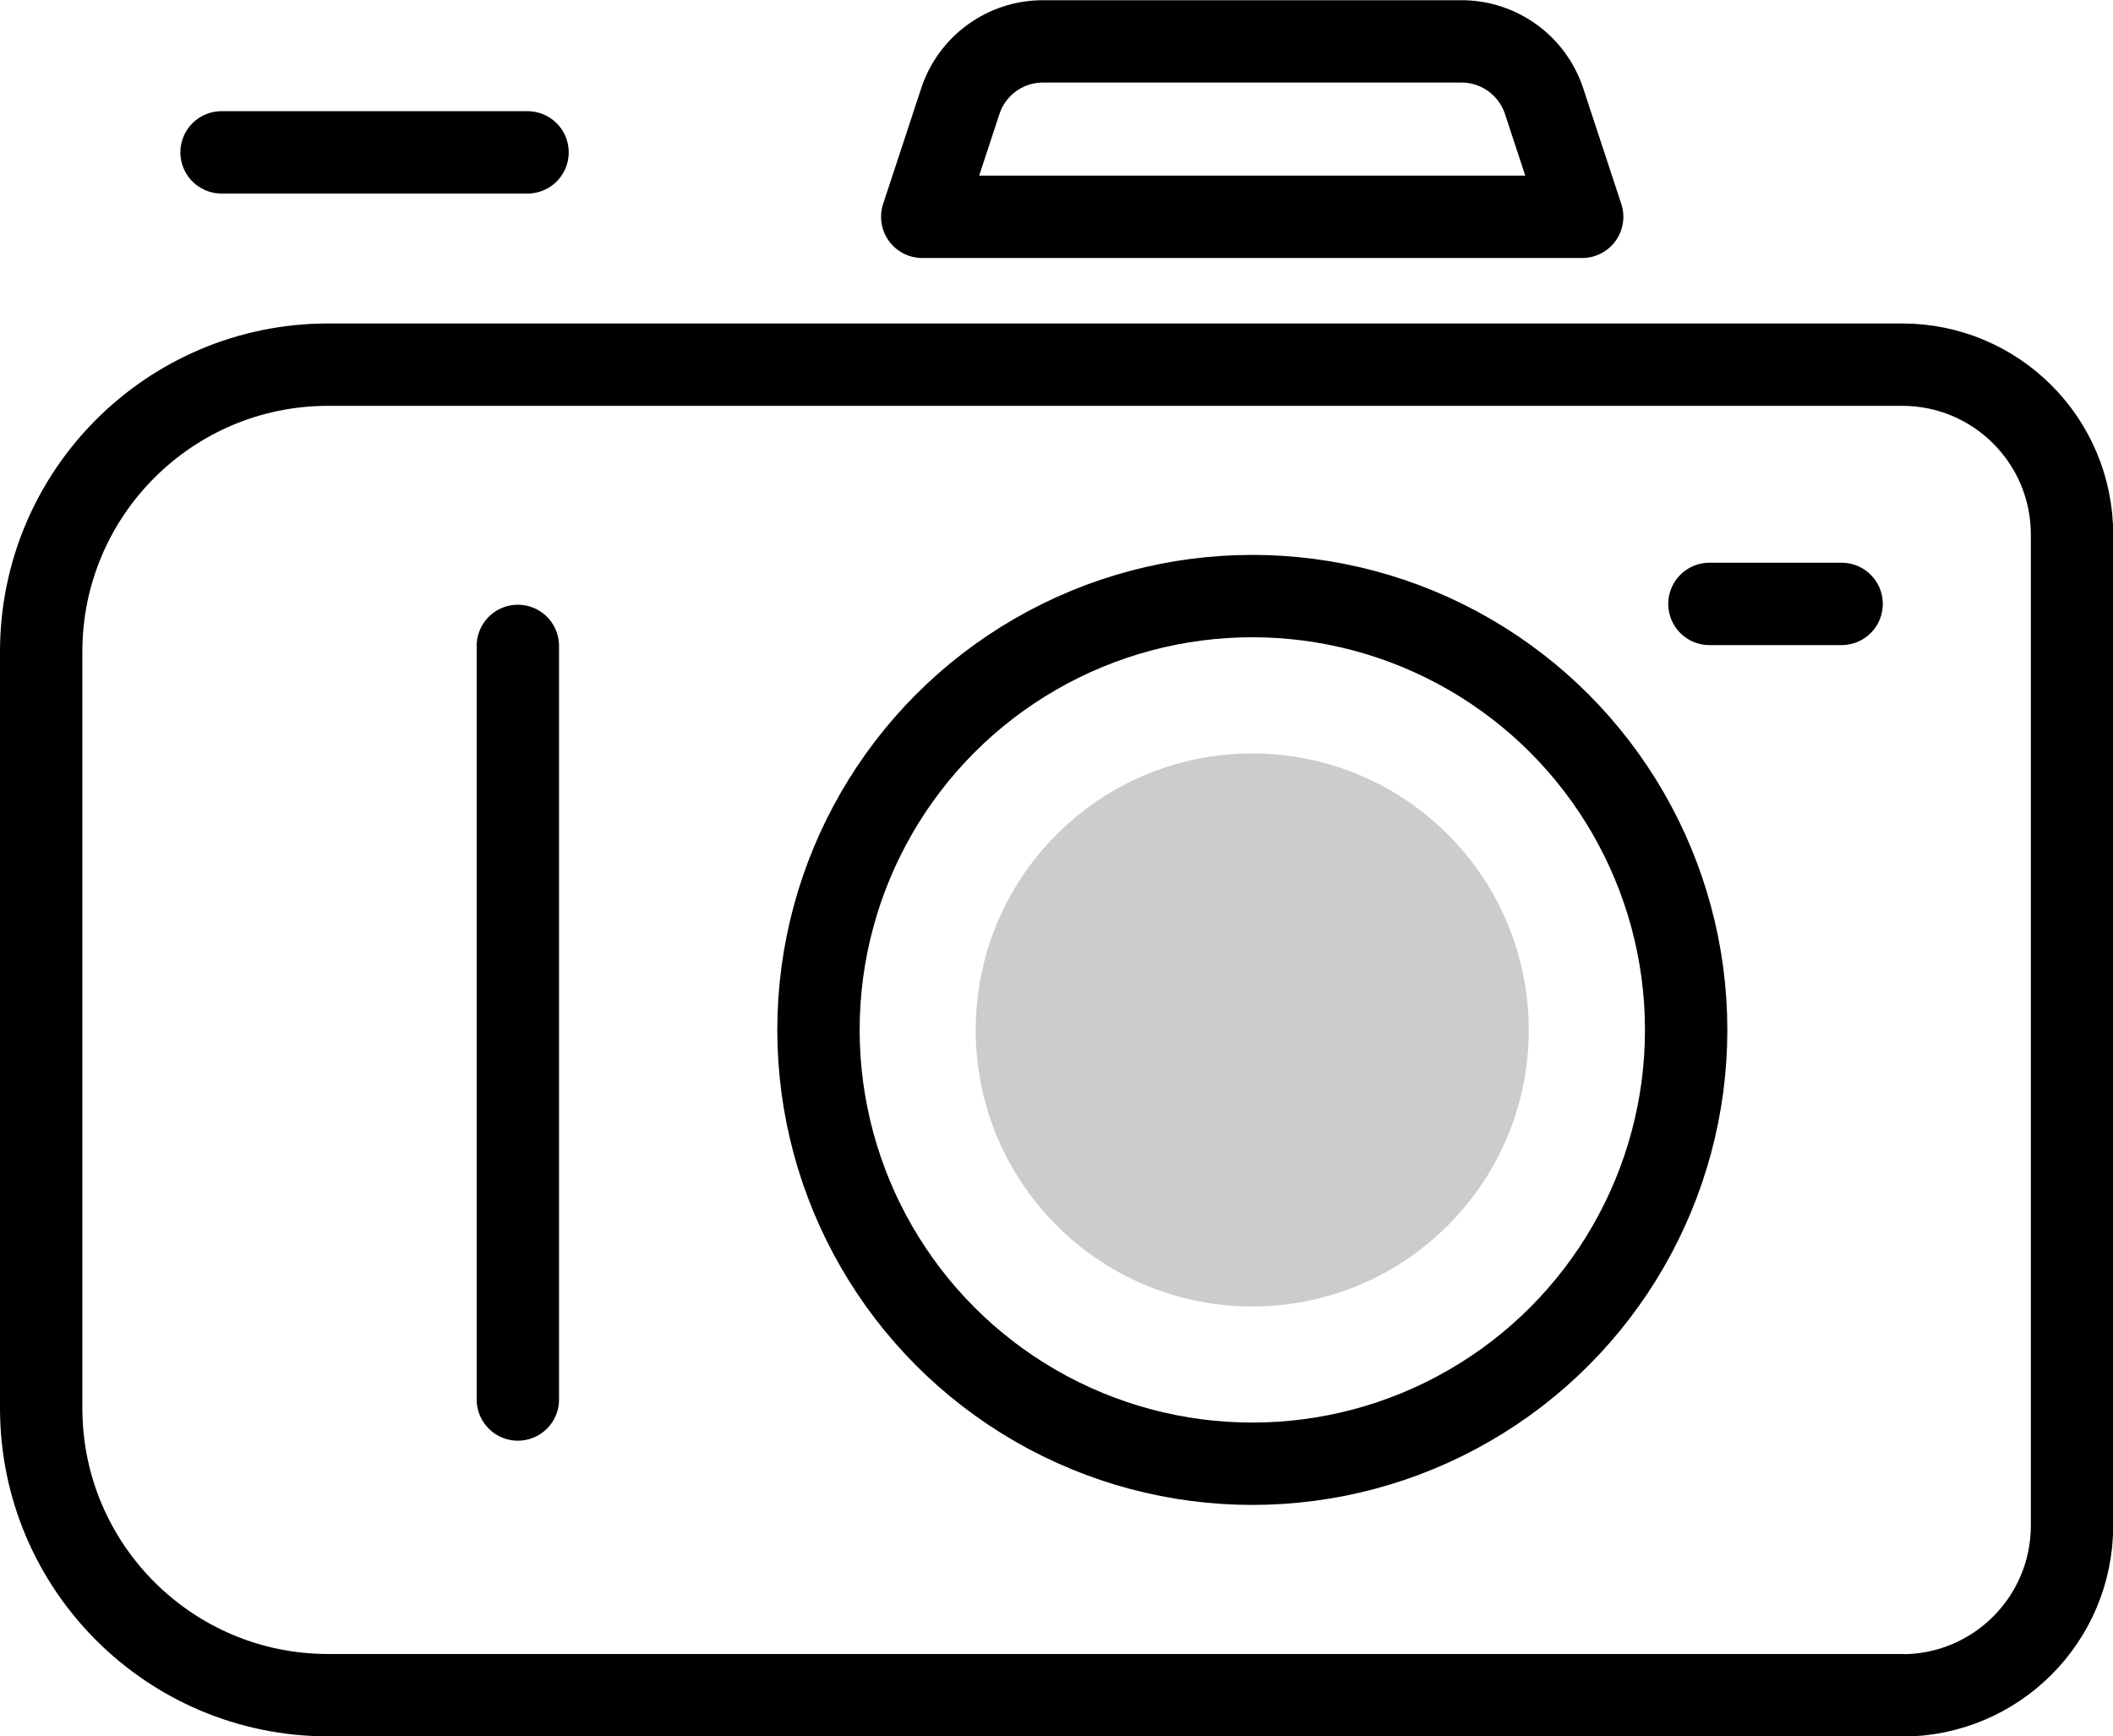
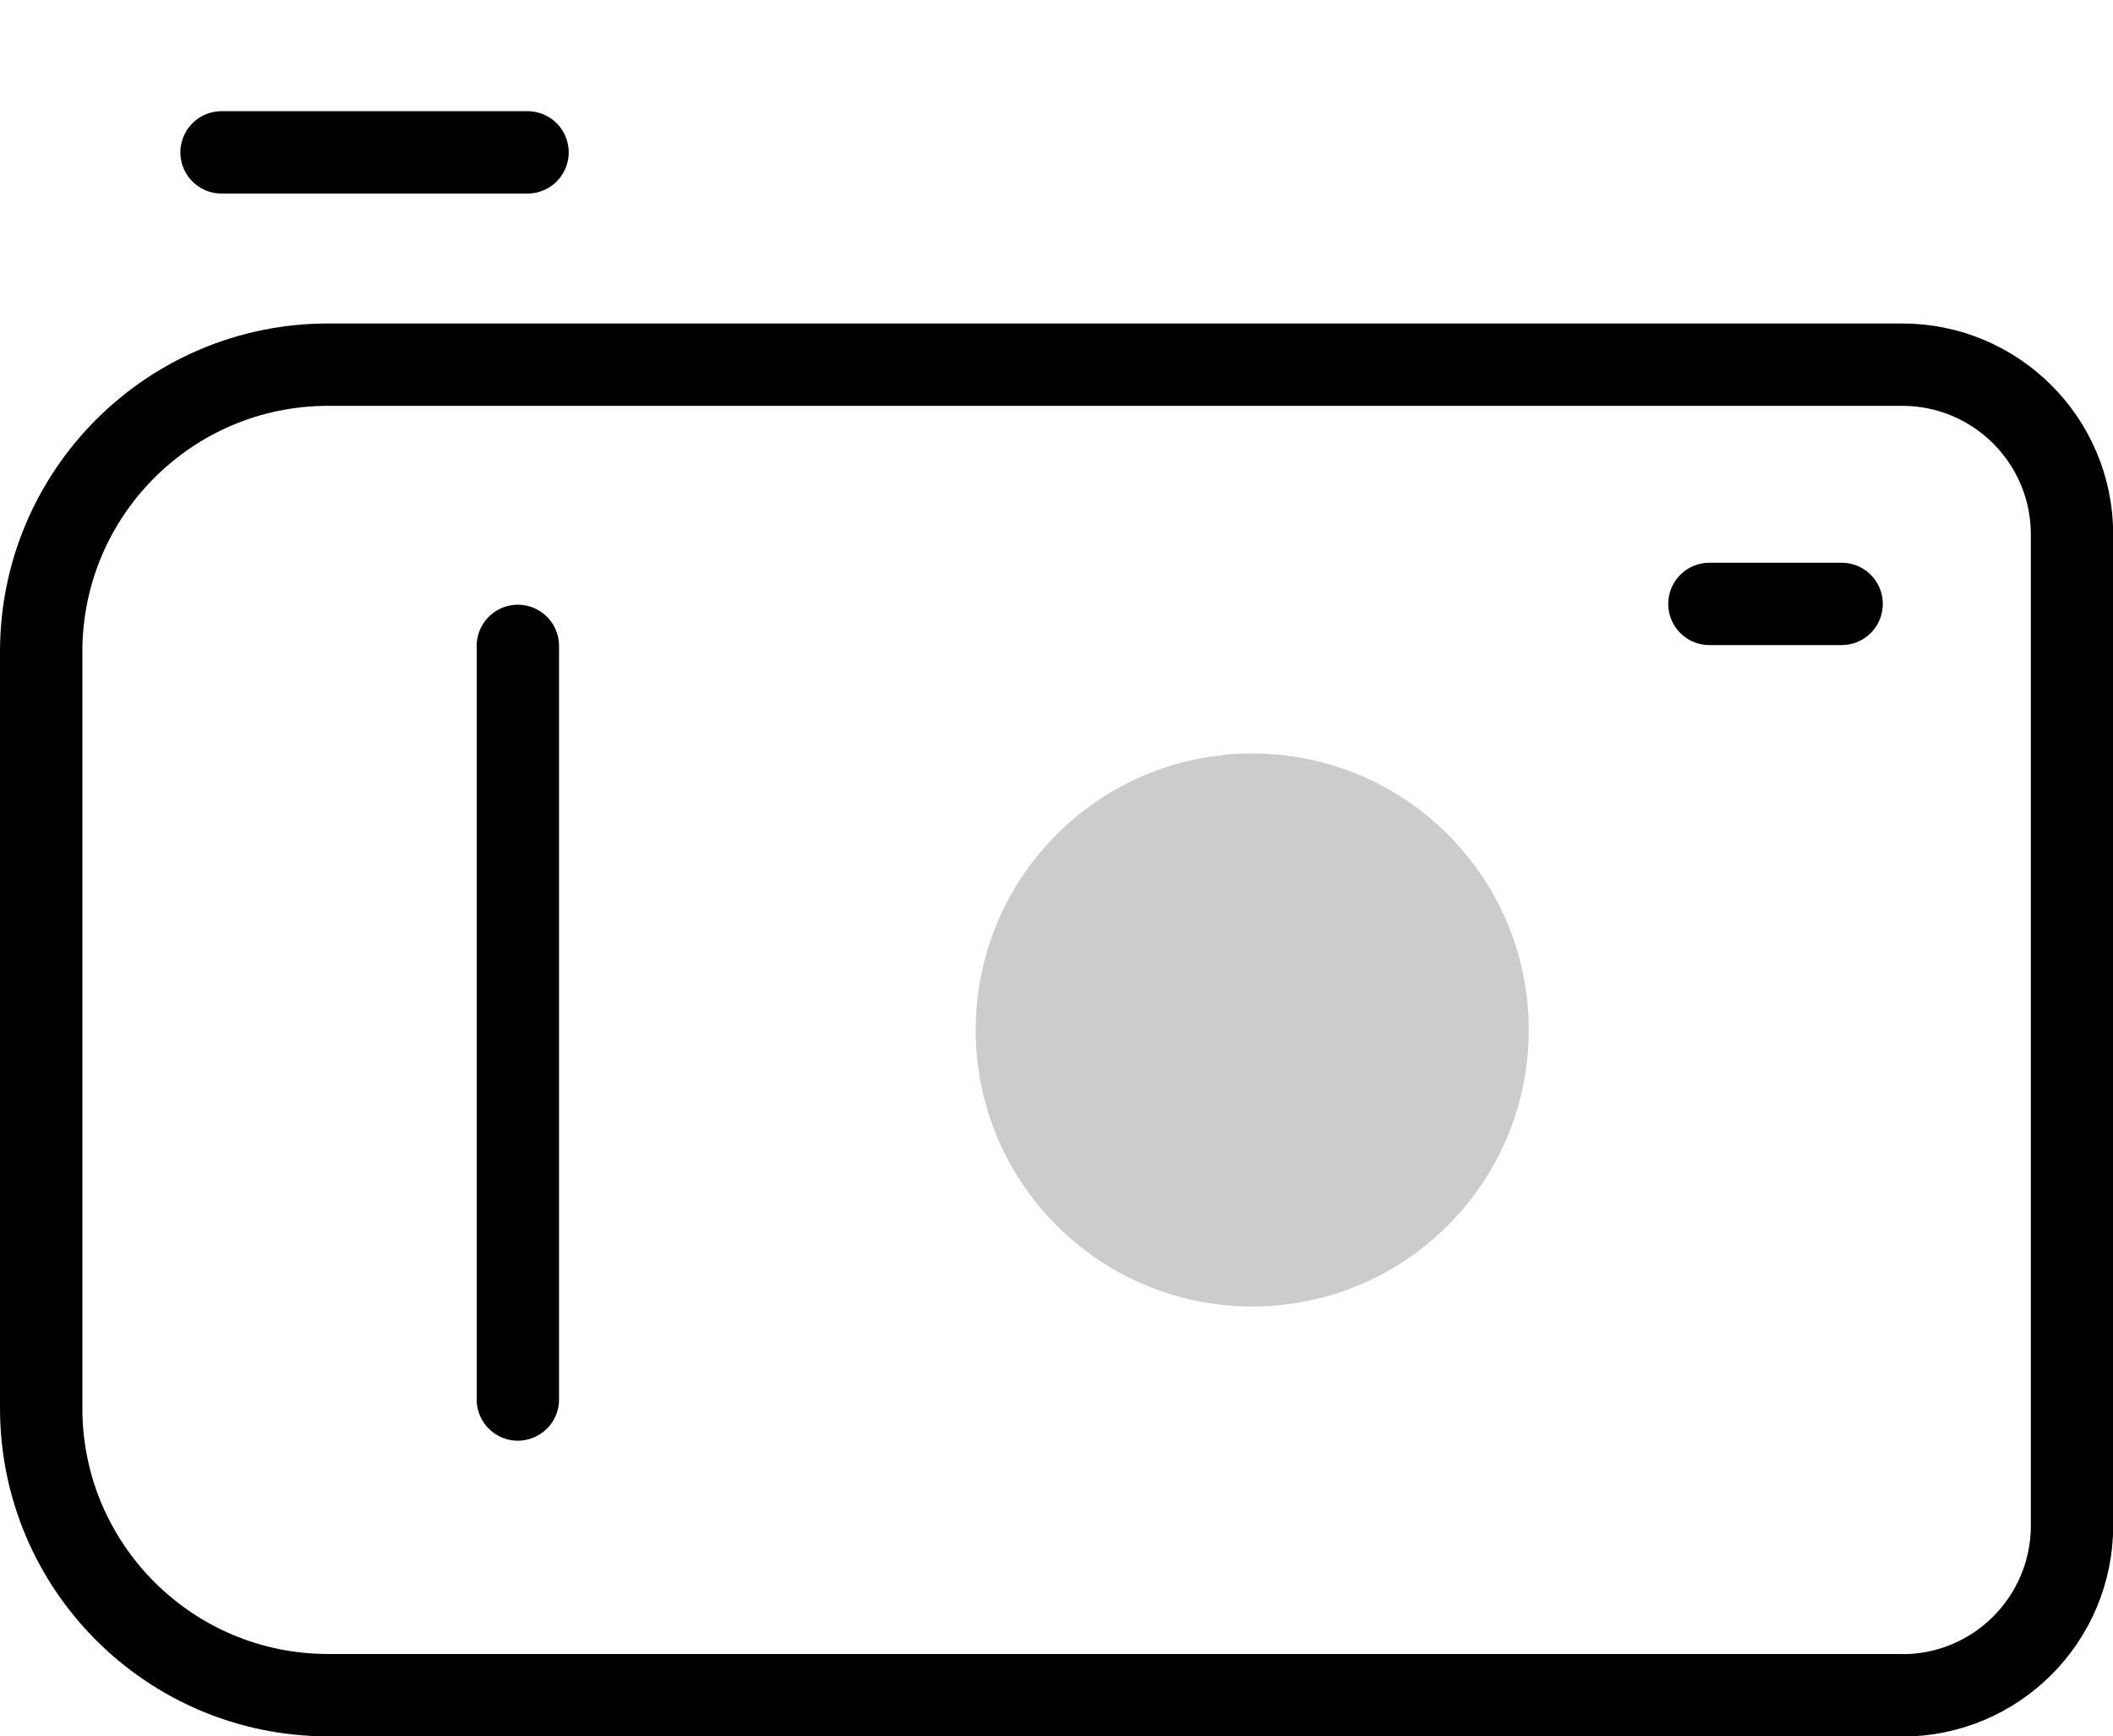
<svg xmlns="http://www.w3.org/2000/svg" id="_レイヤー_2" data-name="レイヤー 2" viewBox="0 0 102.62 84.33">
  <defs>
    <style>
      .cls-1 {
        fill: #ccc;
      }

      .cls-2 {
        fill: none;
        stroke: #000;
        stroke-linecap: round;
        stroke-linejoin: round;
        stroke-width: 4px;
      }
    </style>
  </defs>
  <g id="_レイヤー_1-2" data-name="レイヤー 1">
    <g>
      <path class="cls-2" d="M92.38,82.33H15.94c-7.7,0-13.94-6.24-13.94-13.94V31.65c0-7.7,6.24-13.94,13.94-13.94H92.38c4.56,0,8.25,3.69,8.25,8.25v48.13c0,4.56-3.69,8.25-8.25,8.25Z" />
-       <circle class="cls-2" cx="60.82" cy="50.02" r="21.07" />
      <circle class="cls-1" cx="60.82" cy="50.02" r="13.43" transform="translate(-17.56 57.66) rotate(-45)" />
      <line class="cls-2" x1="25.15" y1="31.37" x2="25.15" y2="67.97" />
-       <path class="cls-2" d="M76.84,10.53H44.79l1.85-5.62c.57-1.73,2.19-2.9,4.01-2.9h20.33c1.82,0,3.44,1.17,4.01,2.9l1.85,5.62Z" />
      <line class="cls-2" x1="10.76" y1="7.4" x2="25.62" y2="7.4" />
      <line class="cls-2" x1="83.02" y1="29.33" x2="89.44" y2="29.33" />
    </g>
  </g>
</svg>